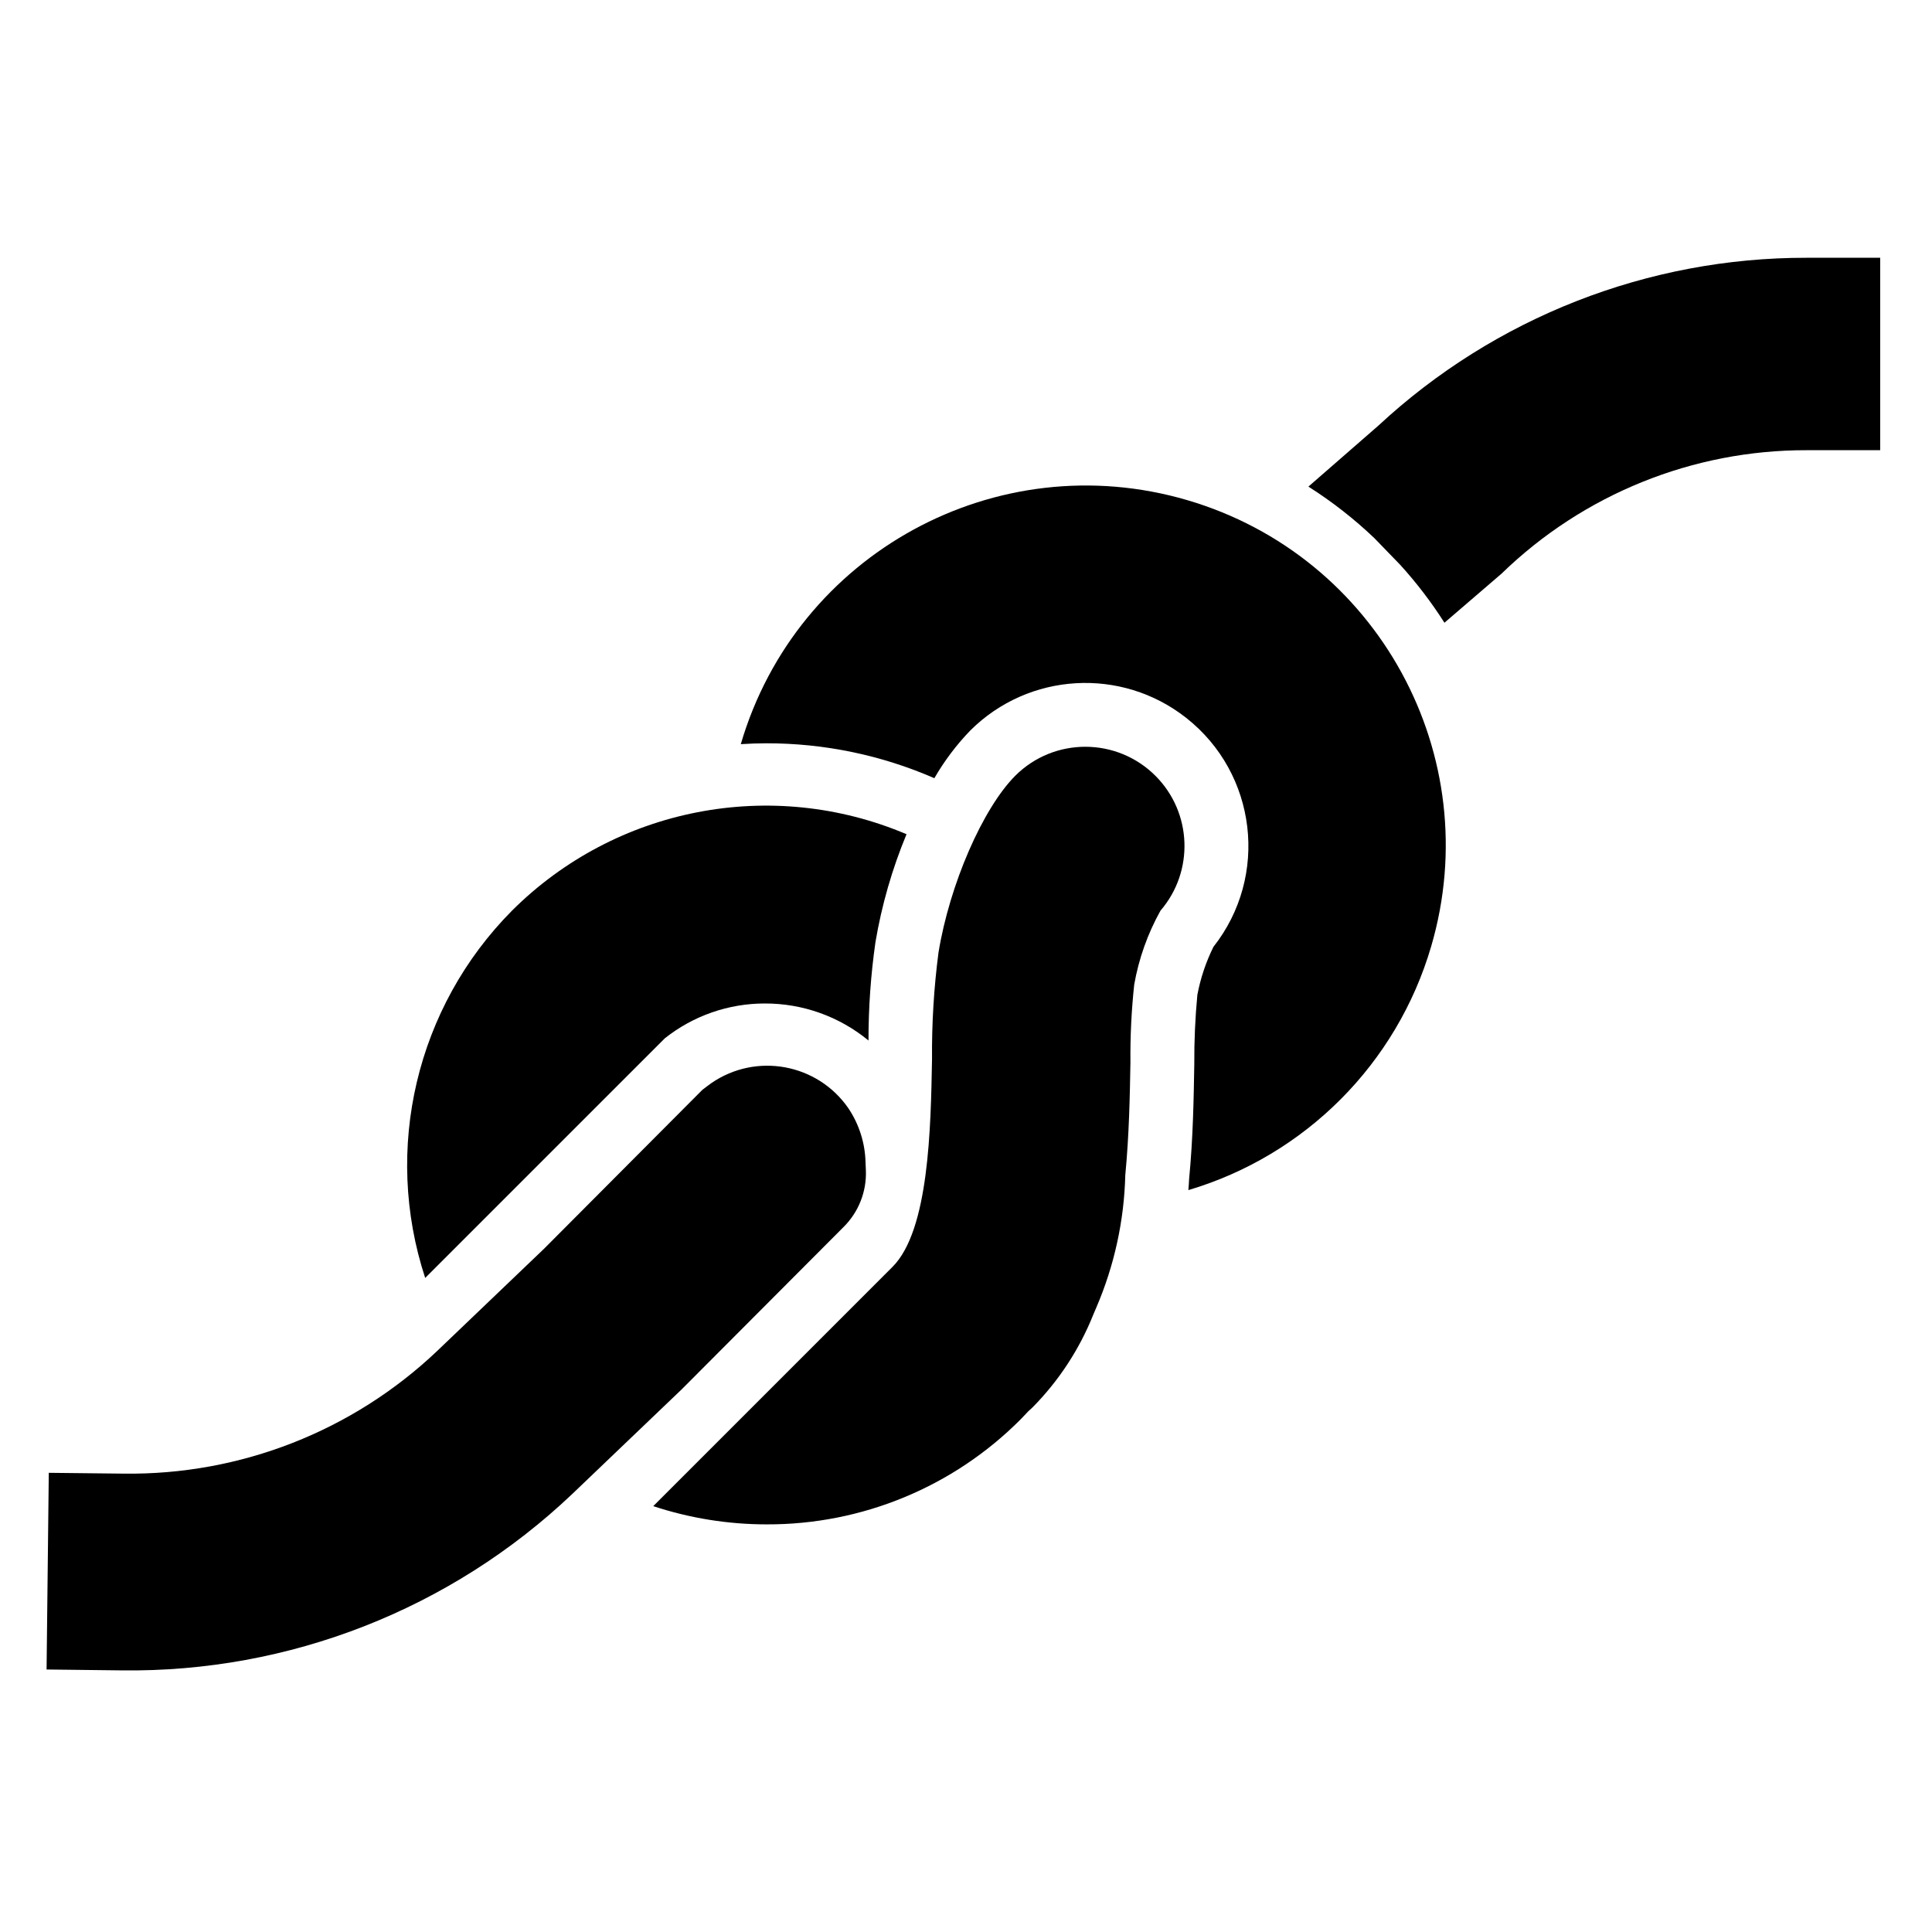
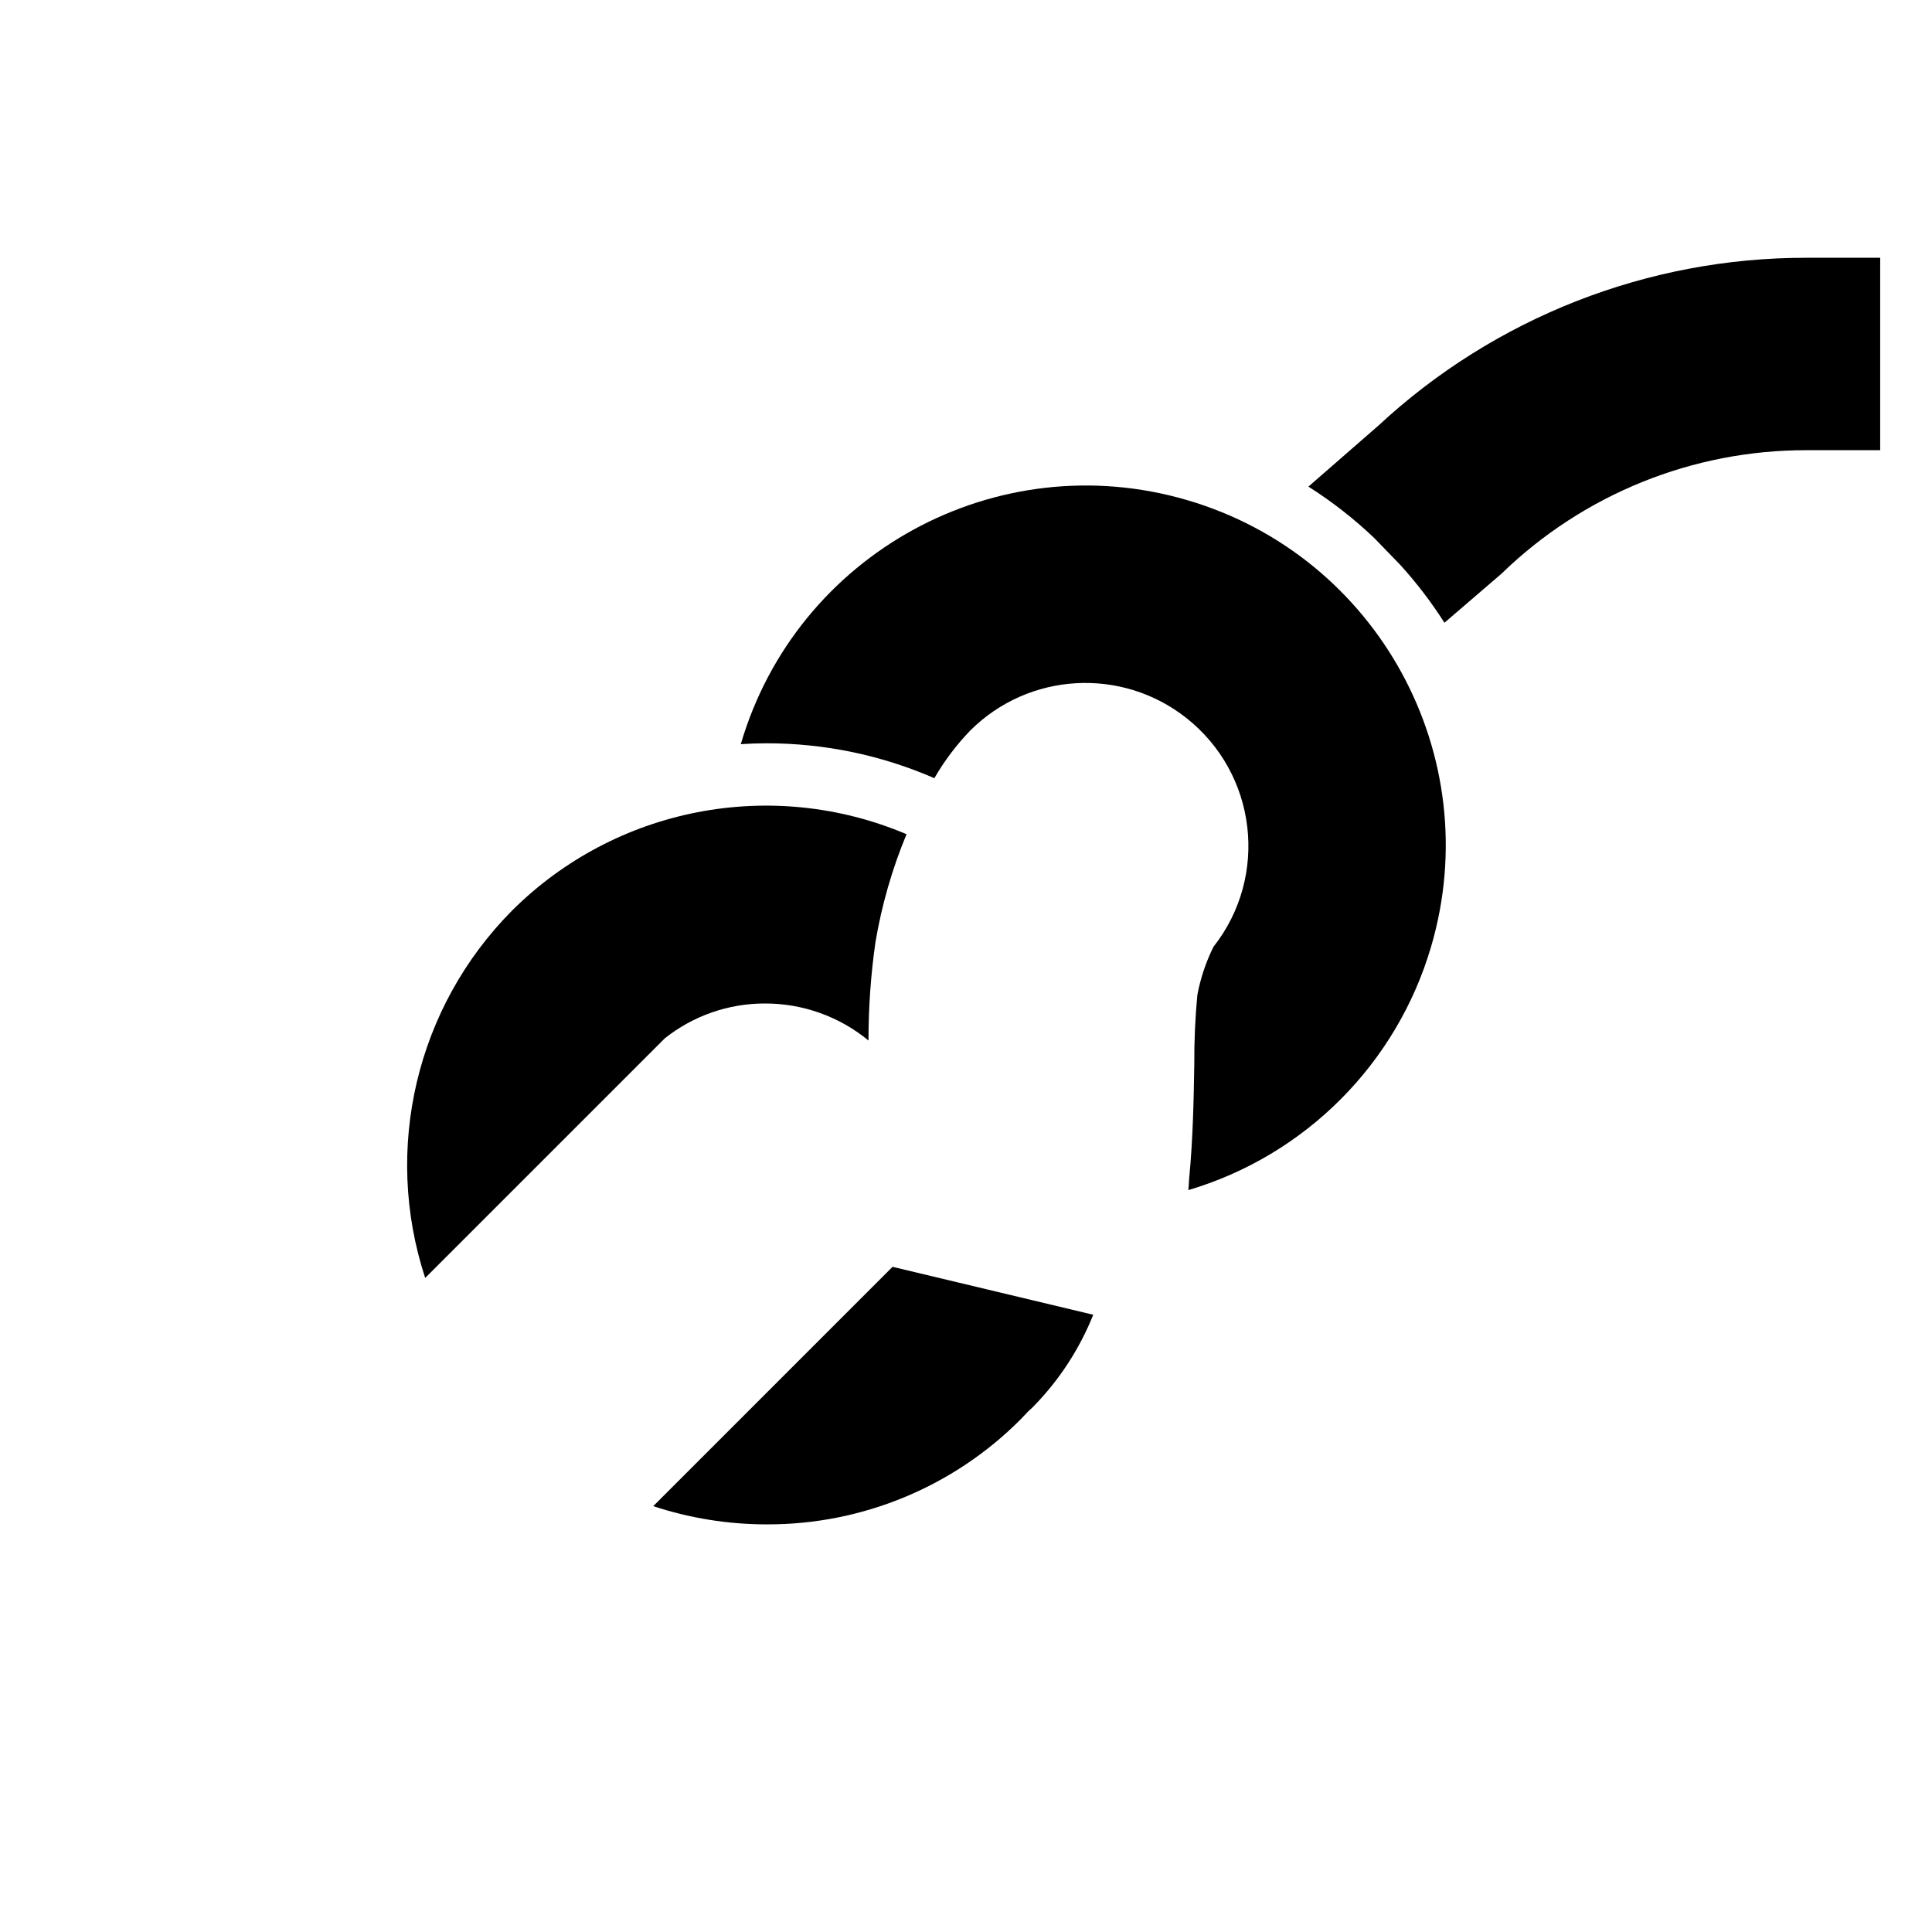
<svg xmlns="http://www.w3.org/2000/svg" width="92" height="92" xml:space="preserve" overflow="hidden">
  <defs>
    <clipPath id="clip0">
      <rect x="798" y="508" width="92" height="92" />
    </clipPath>
  </defs>
  <g clip-path="url(#clip0)" transform="translate(-798 -508)">
    <path d="M818.247 568.854C816.23 562.711 817.826 555.956 822.379 551.366 827.317 546.441 834.748 545.001 841.168 547.724 840.482 549.377 839.985 551.102 839.688 552.867 839.466 554.418 839.356 555.982 839.357 557.548 837.968 556.404 836.223 555.781 834.424 555.785 832.694 555.783 831.014 556.367 829.659 557.443Z" />
    <path d="M854.588 564.672C854.603 564.499 854.618 564.326 854.624 564.152 854.816 562.168 854.844 560.234 854.871 558.68 854.865 557.577 854.913 556.474 855.017 555.376 855.167 554.581 855.425 553.811 855.784 553.086 858.436 549.717 857.855 544.837 854.487 542.185 851.4 539.755 846.985 540.013 844.203 542.787 843.543 543.471 842.968 544.233 842.493 545.057 839.968 543.956 837.243 543.391 834.489 543.395 834.082 543.395 833.678 543.411 833.276 543.436 835.936 534.358 845.451 529.155 854.529 531.814 863.607 534.474 868.811 543.989 866.151 553.067 864.516 558.648 860.162 563.017 854.588 564.672Z" />
-     <path d="M834.513 580.589C832.676 580.59 830.851 580.297 829.107 579.721L840.502 568.325C842.242 566.586 842.323 561.683 842.382 558.44 842.368 556.742 842.47 555.045 842.69 553.361 843.22 550.115 844.798 546.492 846.35 544.936 848.198 543.096 851.188 543.103 853.029 544.951 854.769 546.7 854.871 549.494 853.261 551.364 852.651 552.46 852.228 553.65 852.01 554.885 851.878 556.119 851.818 557.359 851.83 558.6 851.803 560.133 851.77 562.039 851.585 563.96 851.531 566.126 851.064 568.262 850.21 570.253L850.059 570.607C849.402 572.249 848.425 573.743 847.184 575.003 847.117 575.07 847.047 575.131 846.976 575.195 846.976 575.195 846.664 575.525 846.6 575.59 843.4 578.804 839.048 580.604 834.513 580.589Z" />
+     <path d="M834.513 580.589C832.676 580.59 830.851 580.297 829.107 579.721L840.502 568.325L850.059 570.607C849.402 572.249 848.425 573.743 847.184 575.003 847.117 575.07 847.047 575.131 846.976 575.195 846.976 575.195 846.664 575.525 846.6 575.59 843.4 578.804 839.048 580.604 834.513 580.589Z" />
    <path d="M860.305 531.172C861.431 531.886 862.484 532.708 863.448 533.628L864.675 534.895C865.455 535.753 866.161 536.676 866.783 537.654L869.507 535.312C873.399 531.534 878.612 529.426 884.036 529.438L887.533 529.438 887.533 520.275 884.036 520.275C876.471 520.263 869.182 523.118 863.639 528.266Z" />
-     <path d="M823.912 567.459 818.817 572.332C814.796 576.15 809.442 578.246 803.897 578.173L800.323 578.134 800.218 587.5 803.792 587.542C811.768 587.647 819.469 584.632 825.252 579.14L830.464 574.157 830.583 574.038 838.154 566.445C838.883 565.731 839.275 564.742 839.232 563.723L839.216 563.348C839.194 562.433 838.913 561.544 838.405 560.783 836.935 558.646 834.011 558.106 831.875 559.576 831.8 559.628 831.727 559.681 831.656 559.737L831.444 559.899Z" />
  </g>
</svg>